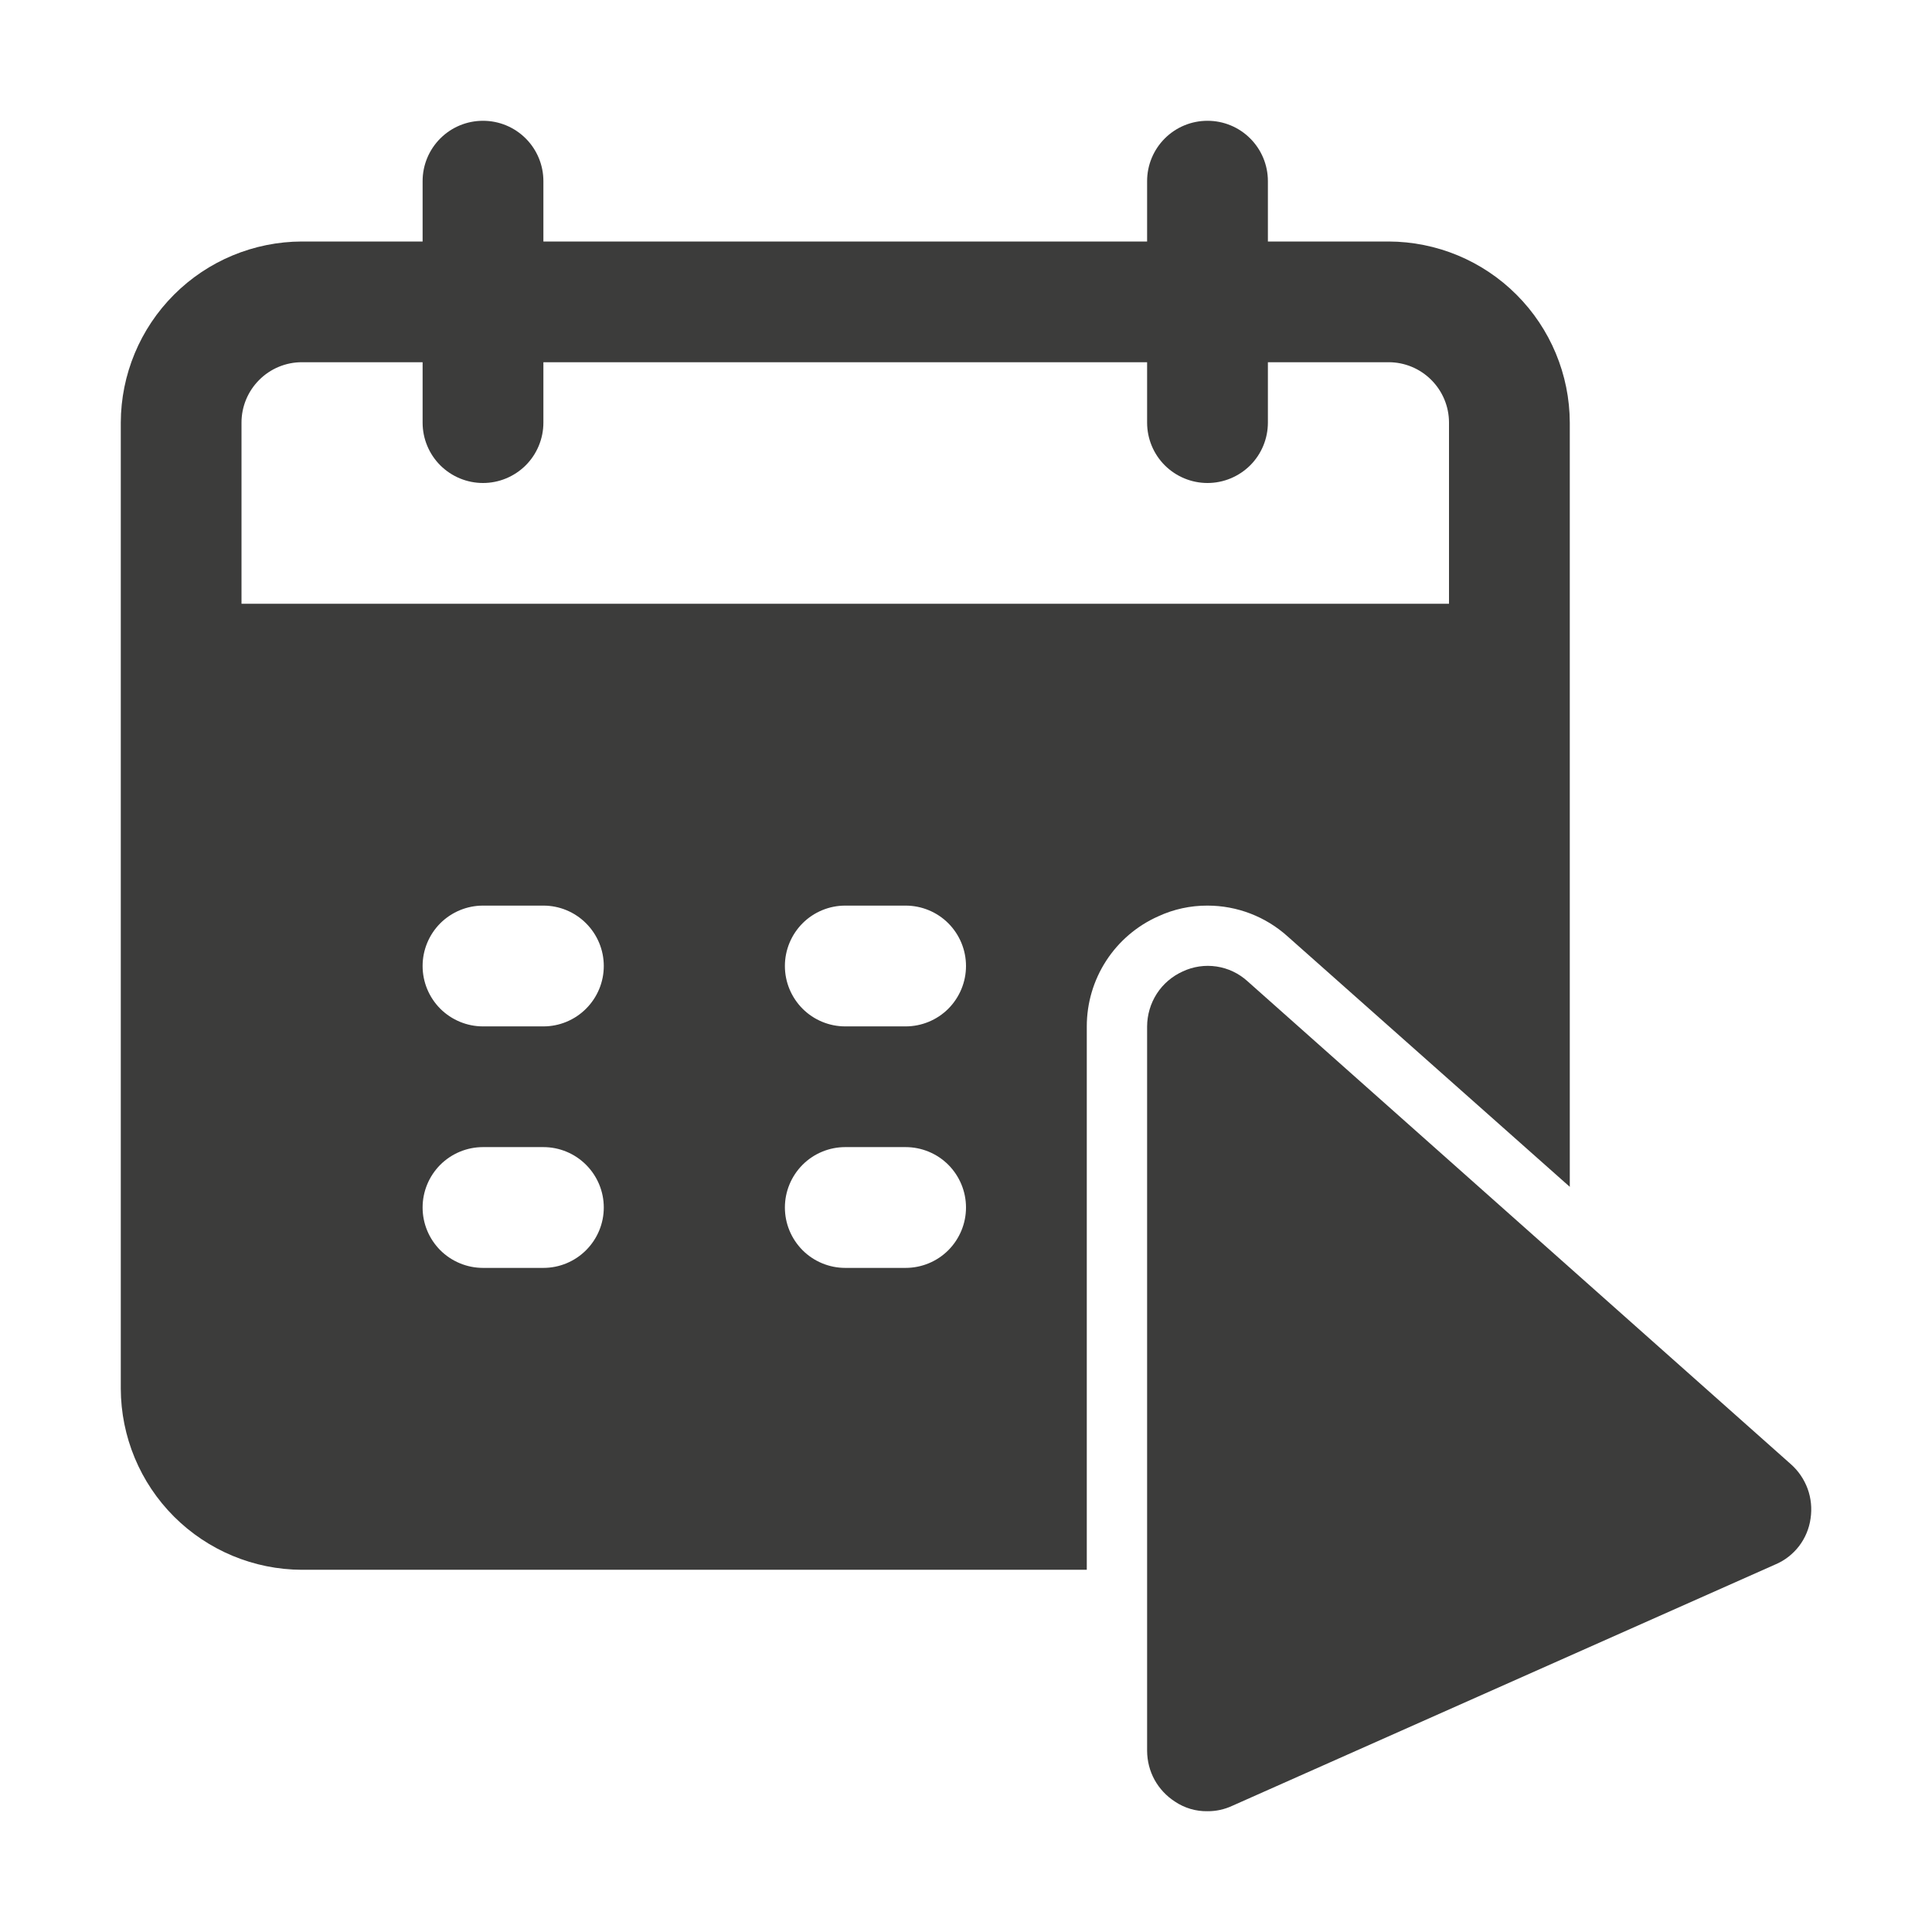
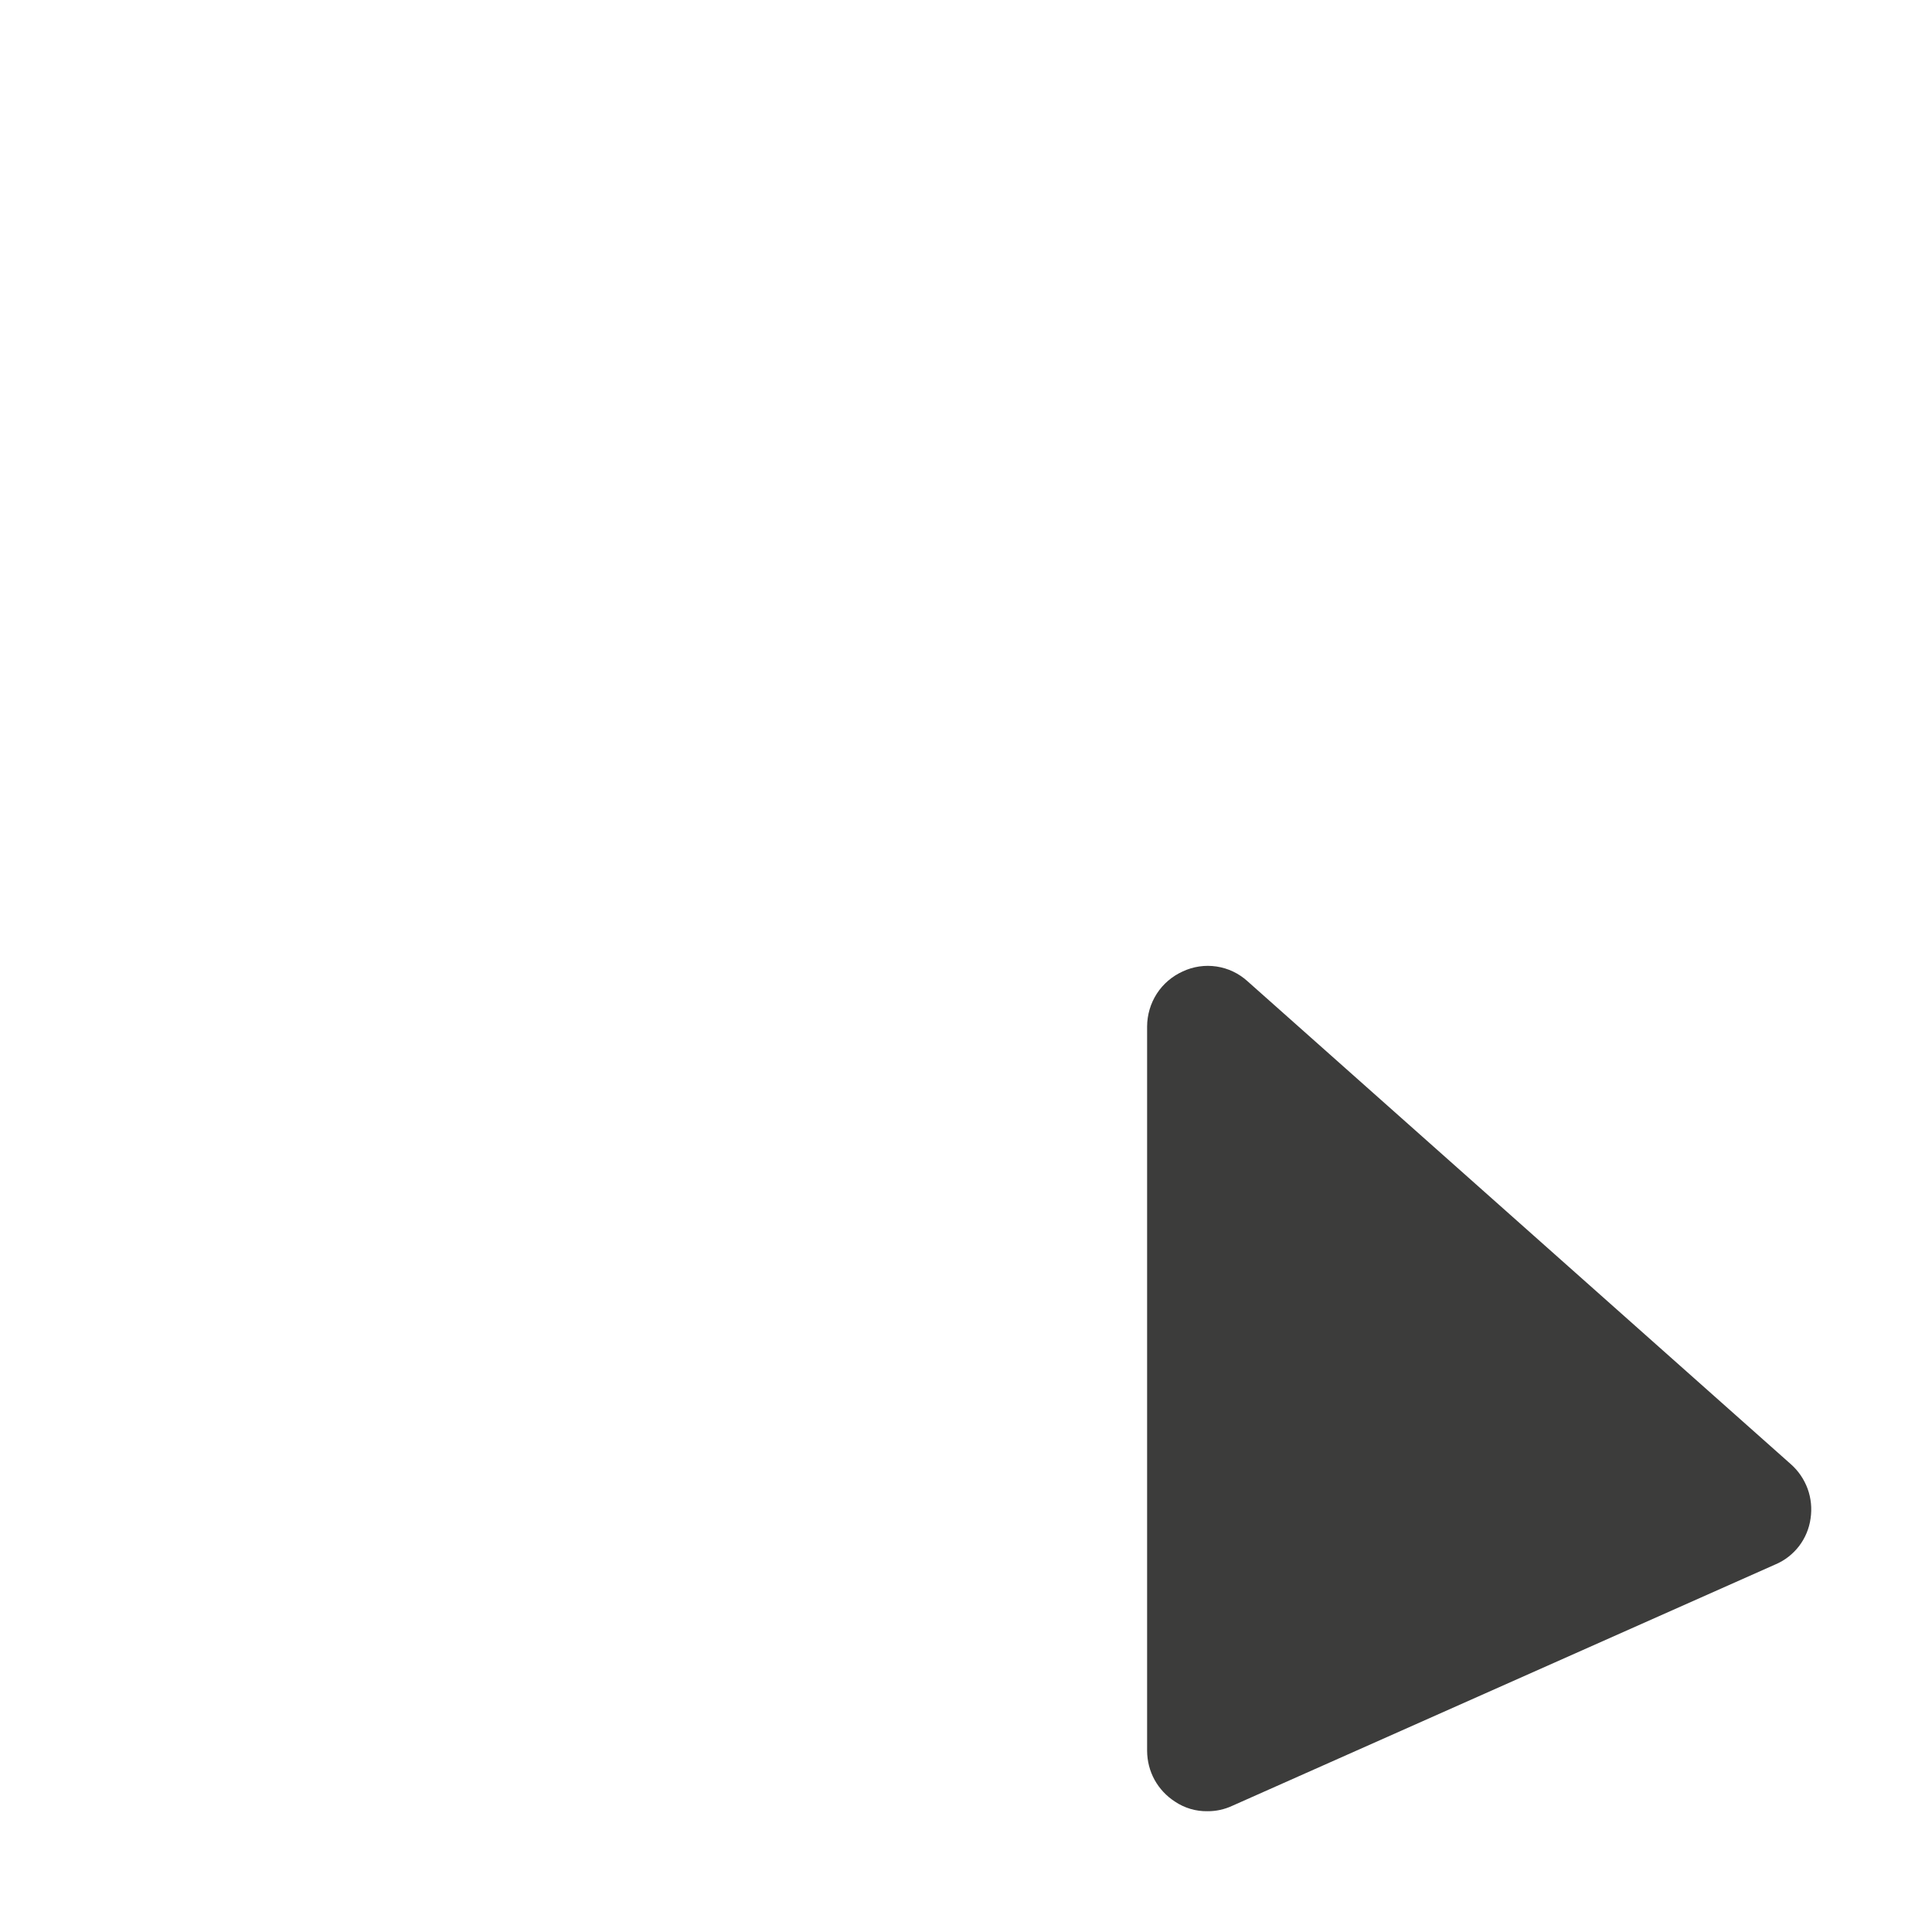
<svg xmlns="http://www.w3.org/2000/svg" width="27" height="27" viewBox="0 0 27 27" fill="none">
  <path d="M25.303 21.221C25.284 21.361 25.228 21.494 25.143 21.606C25.057 21.718 24.944 21.807 24.814 21.862L17.22 25.237C17.112 25.287 16.994 25.313 16.875 25.312C16.713 25.315 16.554 25.268 16.419 25.177C16.301 25.101 16.203 24.996 16.135 24.873C16.067 24.749 16.032 24.61 16.031 24.469V14.344C16.032 14.181 16.079 14.023 16.167 13.886C16.255 13.75 16.381 13.643 16.529 13.576C16.676 13.507 16.84 13.483 17.001 13.507C17.162 13.531 17.311 13.602 17.432 13.711L25.026 20.461C25.132 20.554 25.213 20.673 25.262 20.806C25.31 20.938 25.324 21.081 25.303 21.221Z" fill="#3C3C3B" />
-   <path d="M15.188 14.344C15.188 14.018 15.282 13.7 15.459 13.427C15.636 13.154 15.889 12.938 16.186 12.806C16.402 12.706 16.637 12.655 16.875 12.656C17.288 12.656 17.686 12.809 17.993 13.085L21.938 16.586V5.906C21.936 5.236 21.668 4.593 21.194 4.119C20.72 3.644 20.077 3.377 19.406 3.375H17.719V2.531C17.719 2.307 17.63 2.093 17.472 1.935C17.313 1.776 17.099 1.688 16.875 1.688C16.651 1.688 16.437 1.776 16.278 1.935C16.12 2.093 16.031 2.307 16.031 2.531V3.375H7.594V2.531C7.594 2.307 7.505 2.093 7.347 1.935C7.188 1.776 6.974 1.688 6.75 1.688C6.526 1.688 6.312 1.776 6.153 1.935C5.995 2.093 5.906 2.307 5.906 2.531V3.375H4.219C3.548 3.377 2.905 3.644 2.431 4.119C1.957 4.593 1.69 5.236 1.688 5.906V19.406C1.69 20.077 1.957 20.72 2.431 21.194C2.905 21.668 3.548 21.936 4.219 21.938H15.188V14.344ZM3.375 8.438V5.906C3.375 5.682 3.464 5.468 3.622 5.31C3.78 5.151 3.995 5.062 4.219 5.062H5.906V5.906C5.906 6.13 5.995 6.345 6.153 6.503C6.312 6.661 6.526 6.75 6.75 6.75C6.974 6.75 7.188 6.661 7.347 6.503C7.505 6.345 7.594 6.13 7.594 5.906V5.062H16.031V5.906C16.031 6.13 16.12 6.345 16.278 6.503C16.437 6.661 16.651 6.75 16.875 6.75C17.099 6.75 17.313 6.661 17.472 6.503C17.63 6.345 17.719 6.13 17.719 5.906V5.062H19.406C19.63 5.062 19.845 5.151 20.003 5.31C20.161 5.468 20.25 5.682 20.25 5.906V8.438H3.375ZM13.5 13.5C13.5 13.724 13.411 13.938 13.253 14.097C13.095 14.255 12.88 14.344 12.656 14.344H11.812C11.589 14.344 11.374 14.255 11.216 14.097C11.058 13.938 10.969 13.724 10.969 13.5C10.969 13.276 11.058 13.062 11.216 12.903C11.374 12.745 11.589 12.656 11.812 12.656H12.656C12.88 12.656 13.095 12.745 13.253 12.903C13.411 13.062 13.5 13.276 13.5 13.5ZM7.594 17.719H6.75C6.526 17.719 6.312 17.63 6.153 17.472C5.995 17.313 5.906 17.099 5.906 16.875C5.906 16.651 5.995 16.437 6.153 16.278C6.312 16.12 6.526 16.031 6.75 16.031H7.594C7.818 16.031 8.032 16.12 8.19 16.278C8.349 16.437 8.438 16.651 8.438 16.875C8.438 17.099 8.349 17.313 8.19 17.472C8.032 17.63 7.818 17.719 7.594 17.719ZM7.594 14.344H6.75C6.526 14.344 6.312 14.255 6.153 14.097C5.995 13.938 5.906 13.724 5.906 13.5C5.906 13.276 5.995 13.062 6.153 12.903C6.312 12.745 6.526 12.656 6.75 12.656H7.594C7.818 12.656 8.032 12.745 8.19 12.903C8.349 13.062 8.438 13.276 8.438 13.5C8.438 13.724 8.349 13.938 8.19 14.097C8.032 14.255 7.818 14.344 7.594 14.344ZM12.656 17.719H11.812C11.589 17.719 11.374 17.63 11.216 17.472C11.058 17.313 10.969 17.099 10.969 16.875C10.969 16.651 11.058 16.437 11.216 16.278C11.374 16.12 11.589 16.031 11.812 16.031H12.656C12.88 16.031 13.095 16.12 13.253 16.278C13.411 16.437 13.5 16.651 13.5 16.875C13.5 17.099 13.411 17.313 13.253 17.472C13.095 17.63 12.88 17.719 12.656 17.719Z" fill="#3C3C3B" />
</svg>